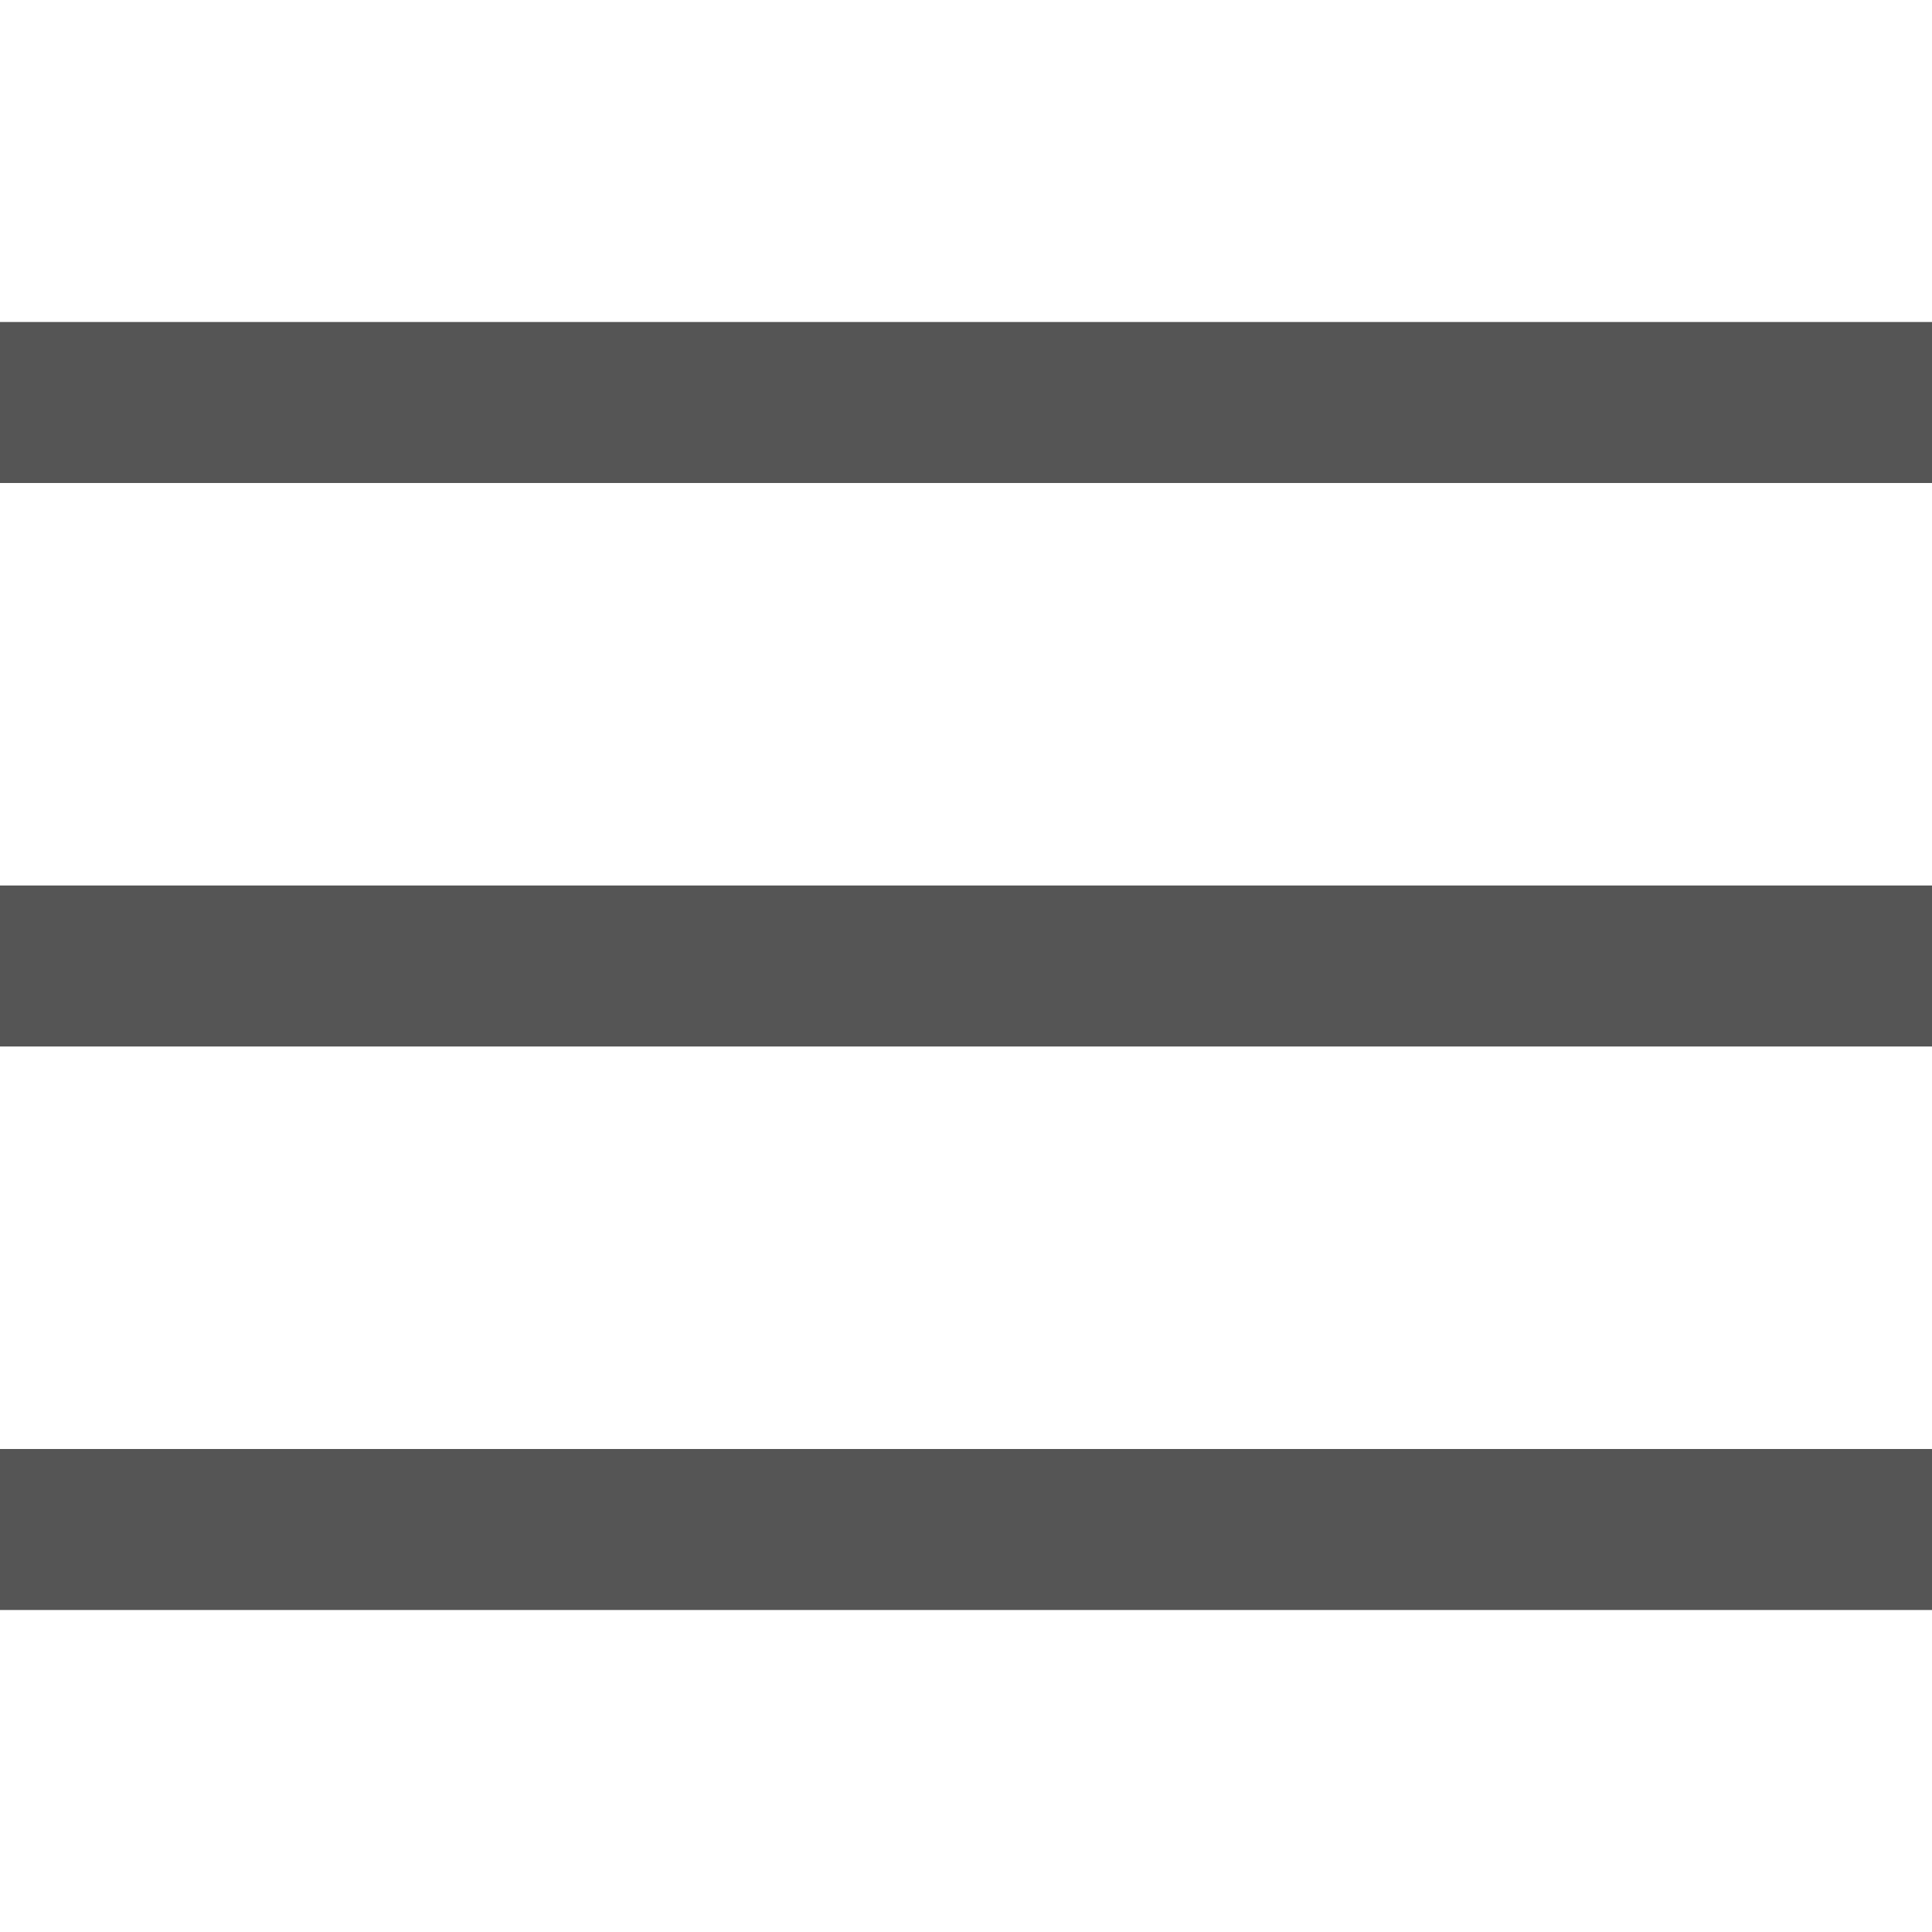
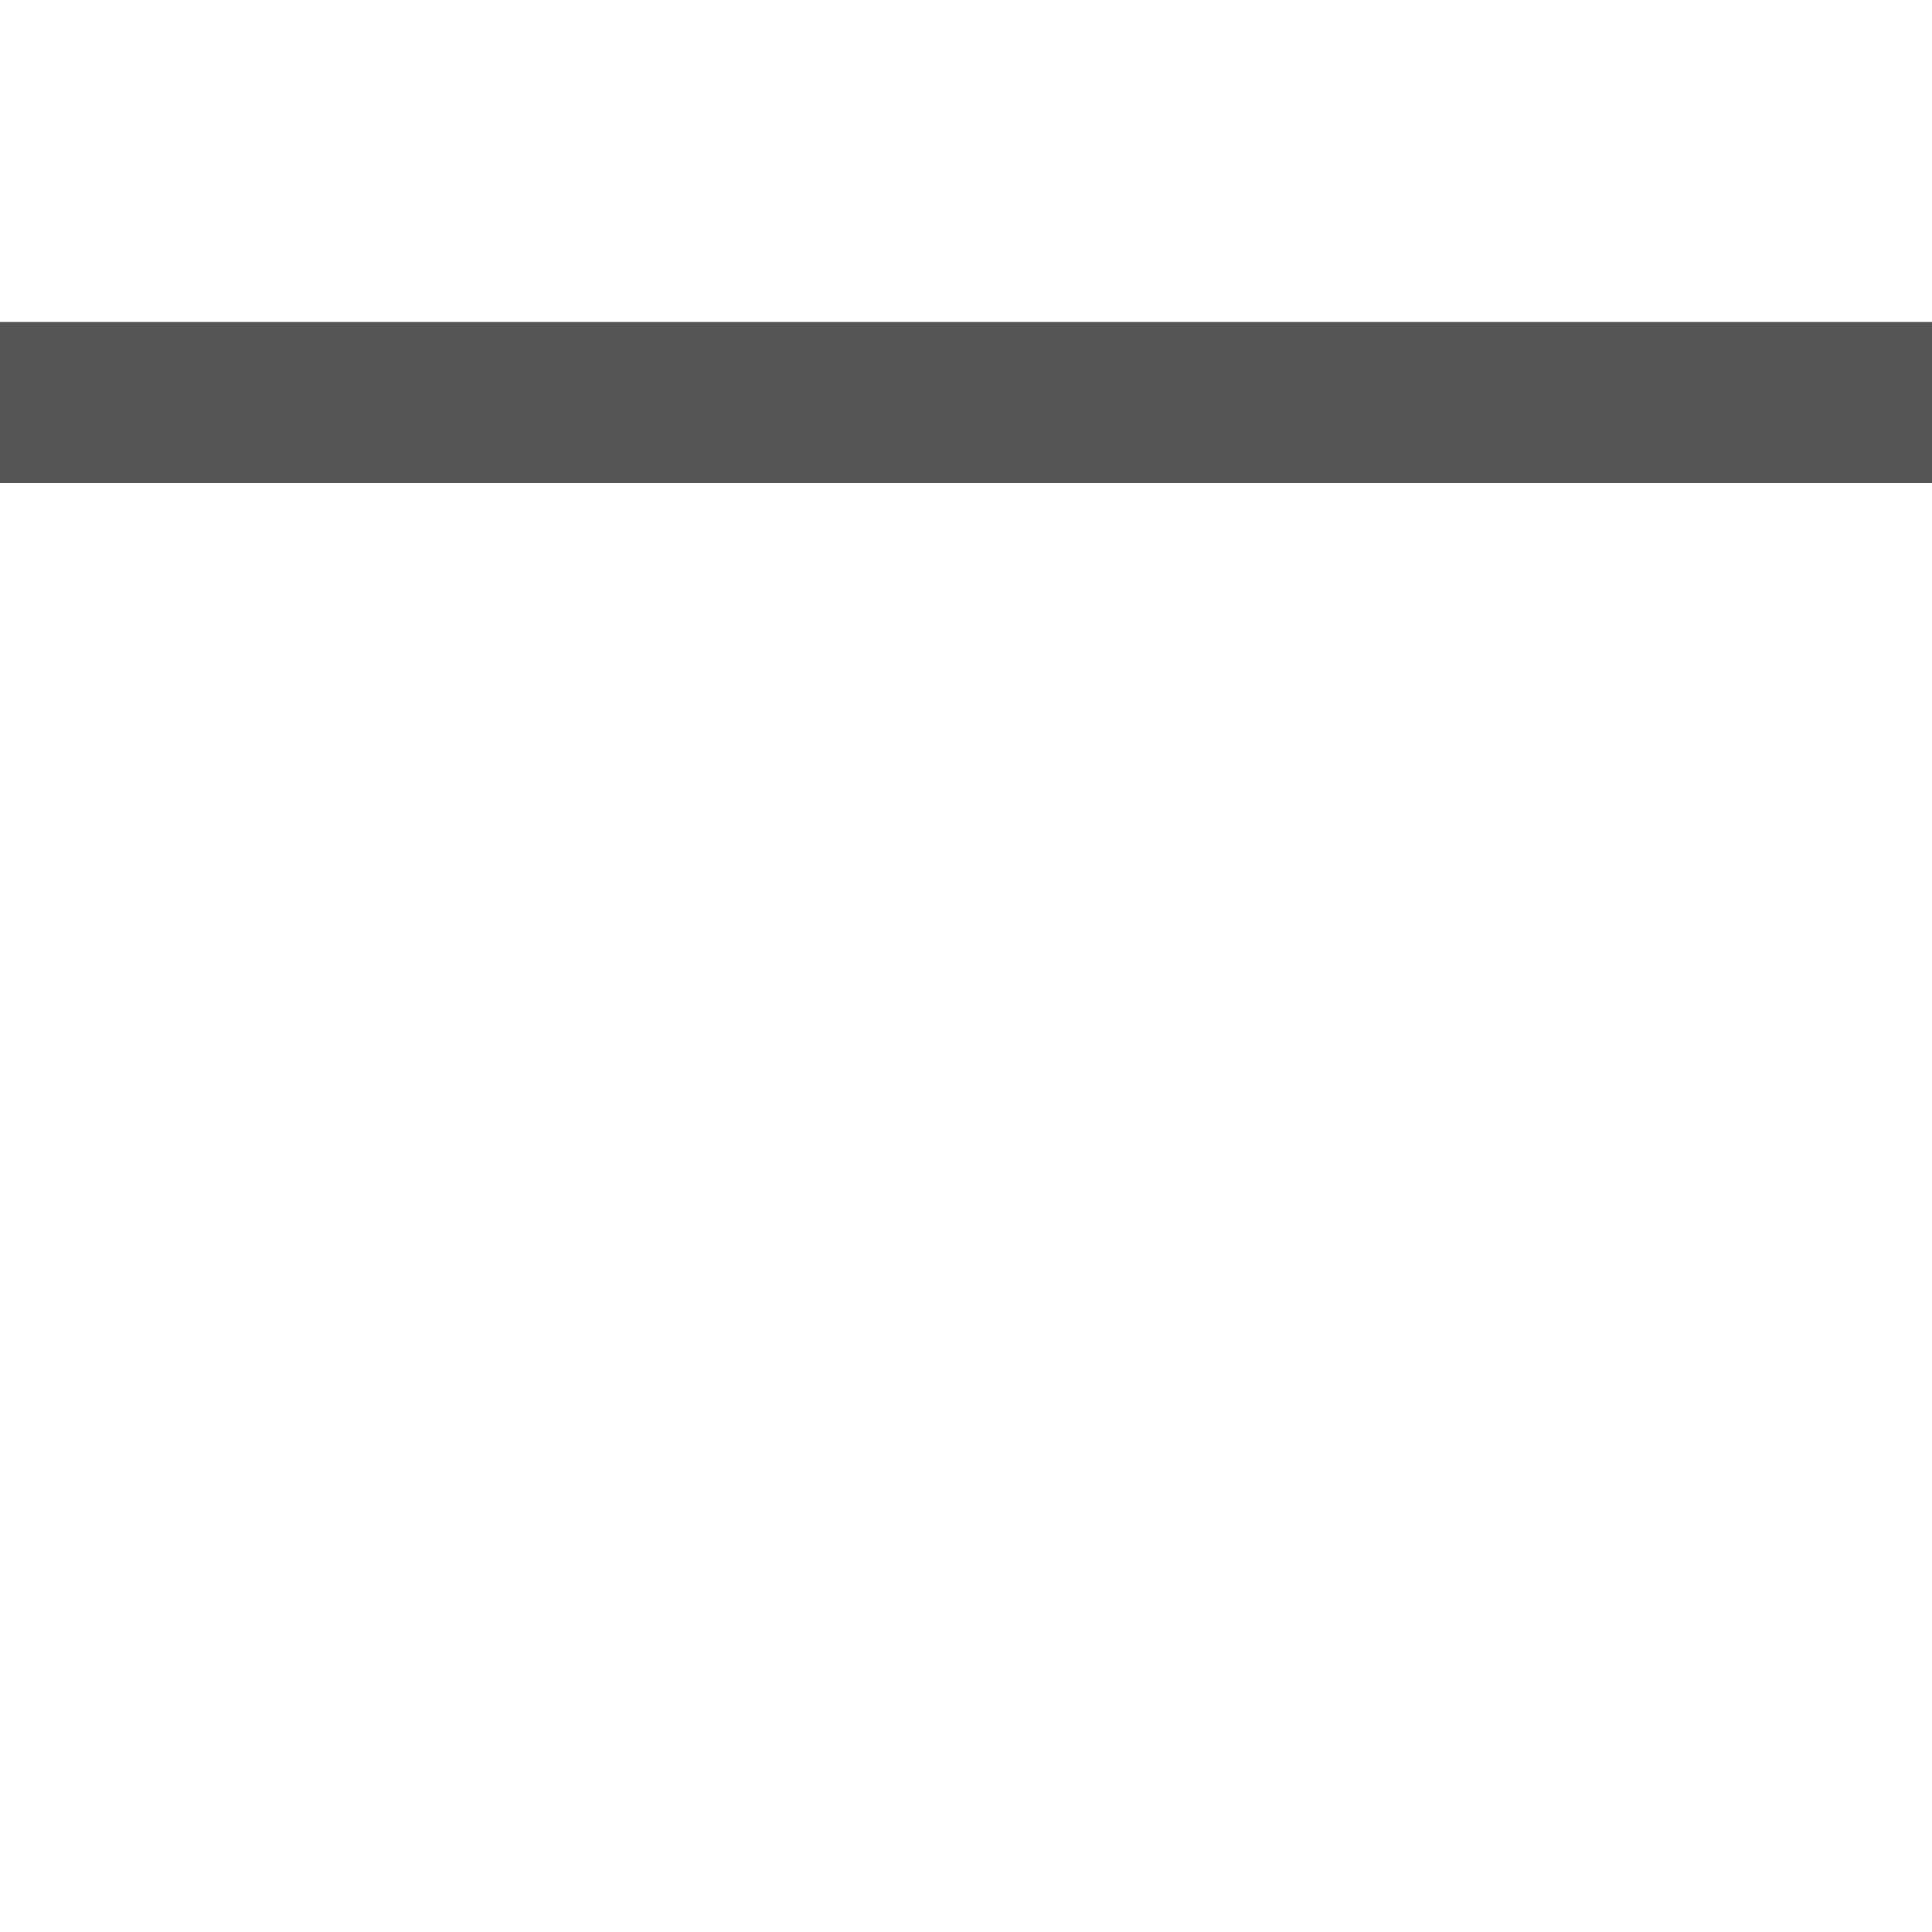
<svg xmlns="http://www.w3.org/2000/svg" id="Layer_1" data-name="Layer 1" viewBox="0 0 24 24" fill="#555555" width="24" height="24">
-   <rect y="11" width="24" height="2" />
  <rect y="4" width="24" height="2" />
-   <rect y="18" width="24" height="2" />
</svg>